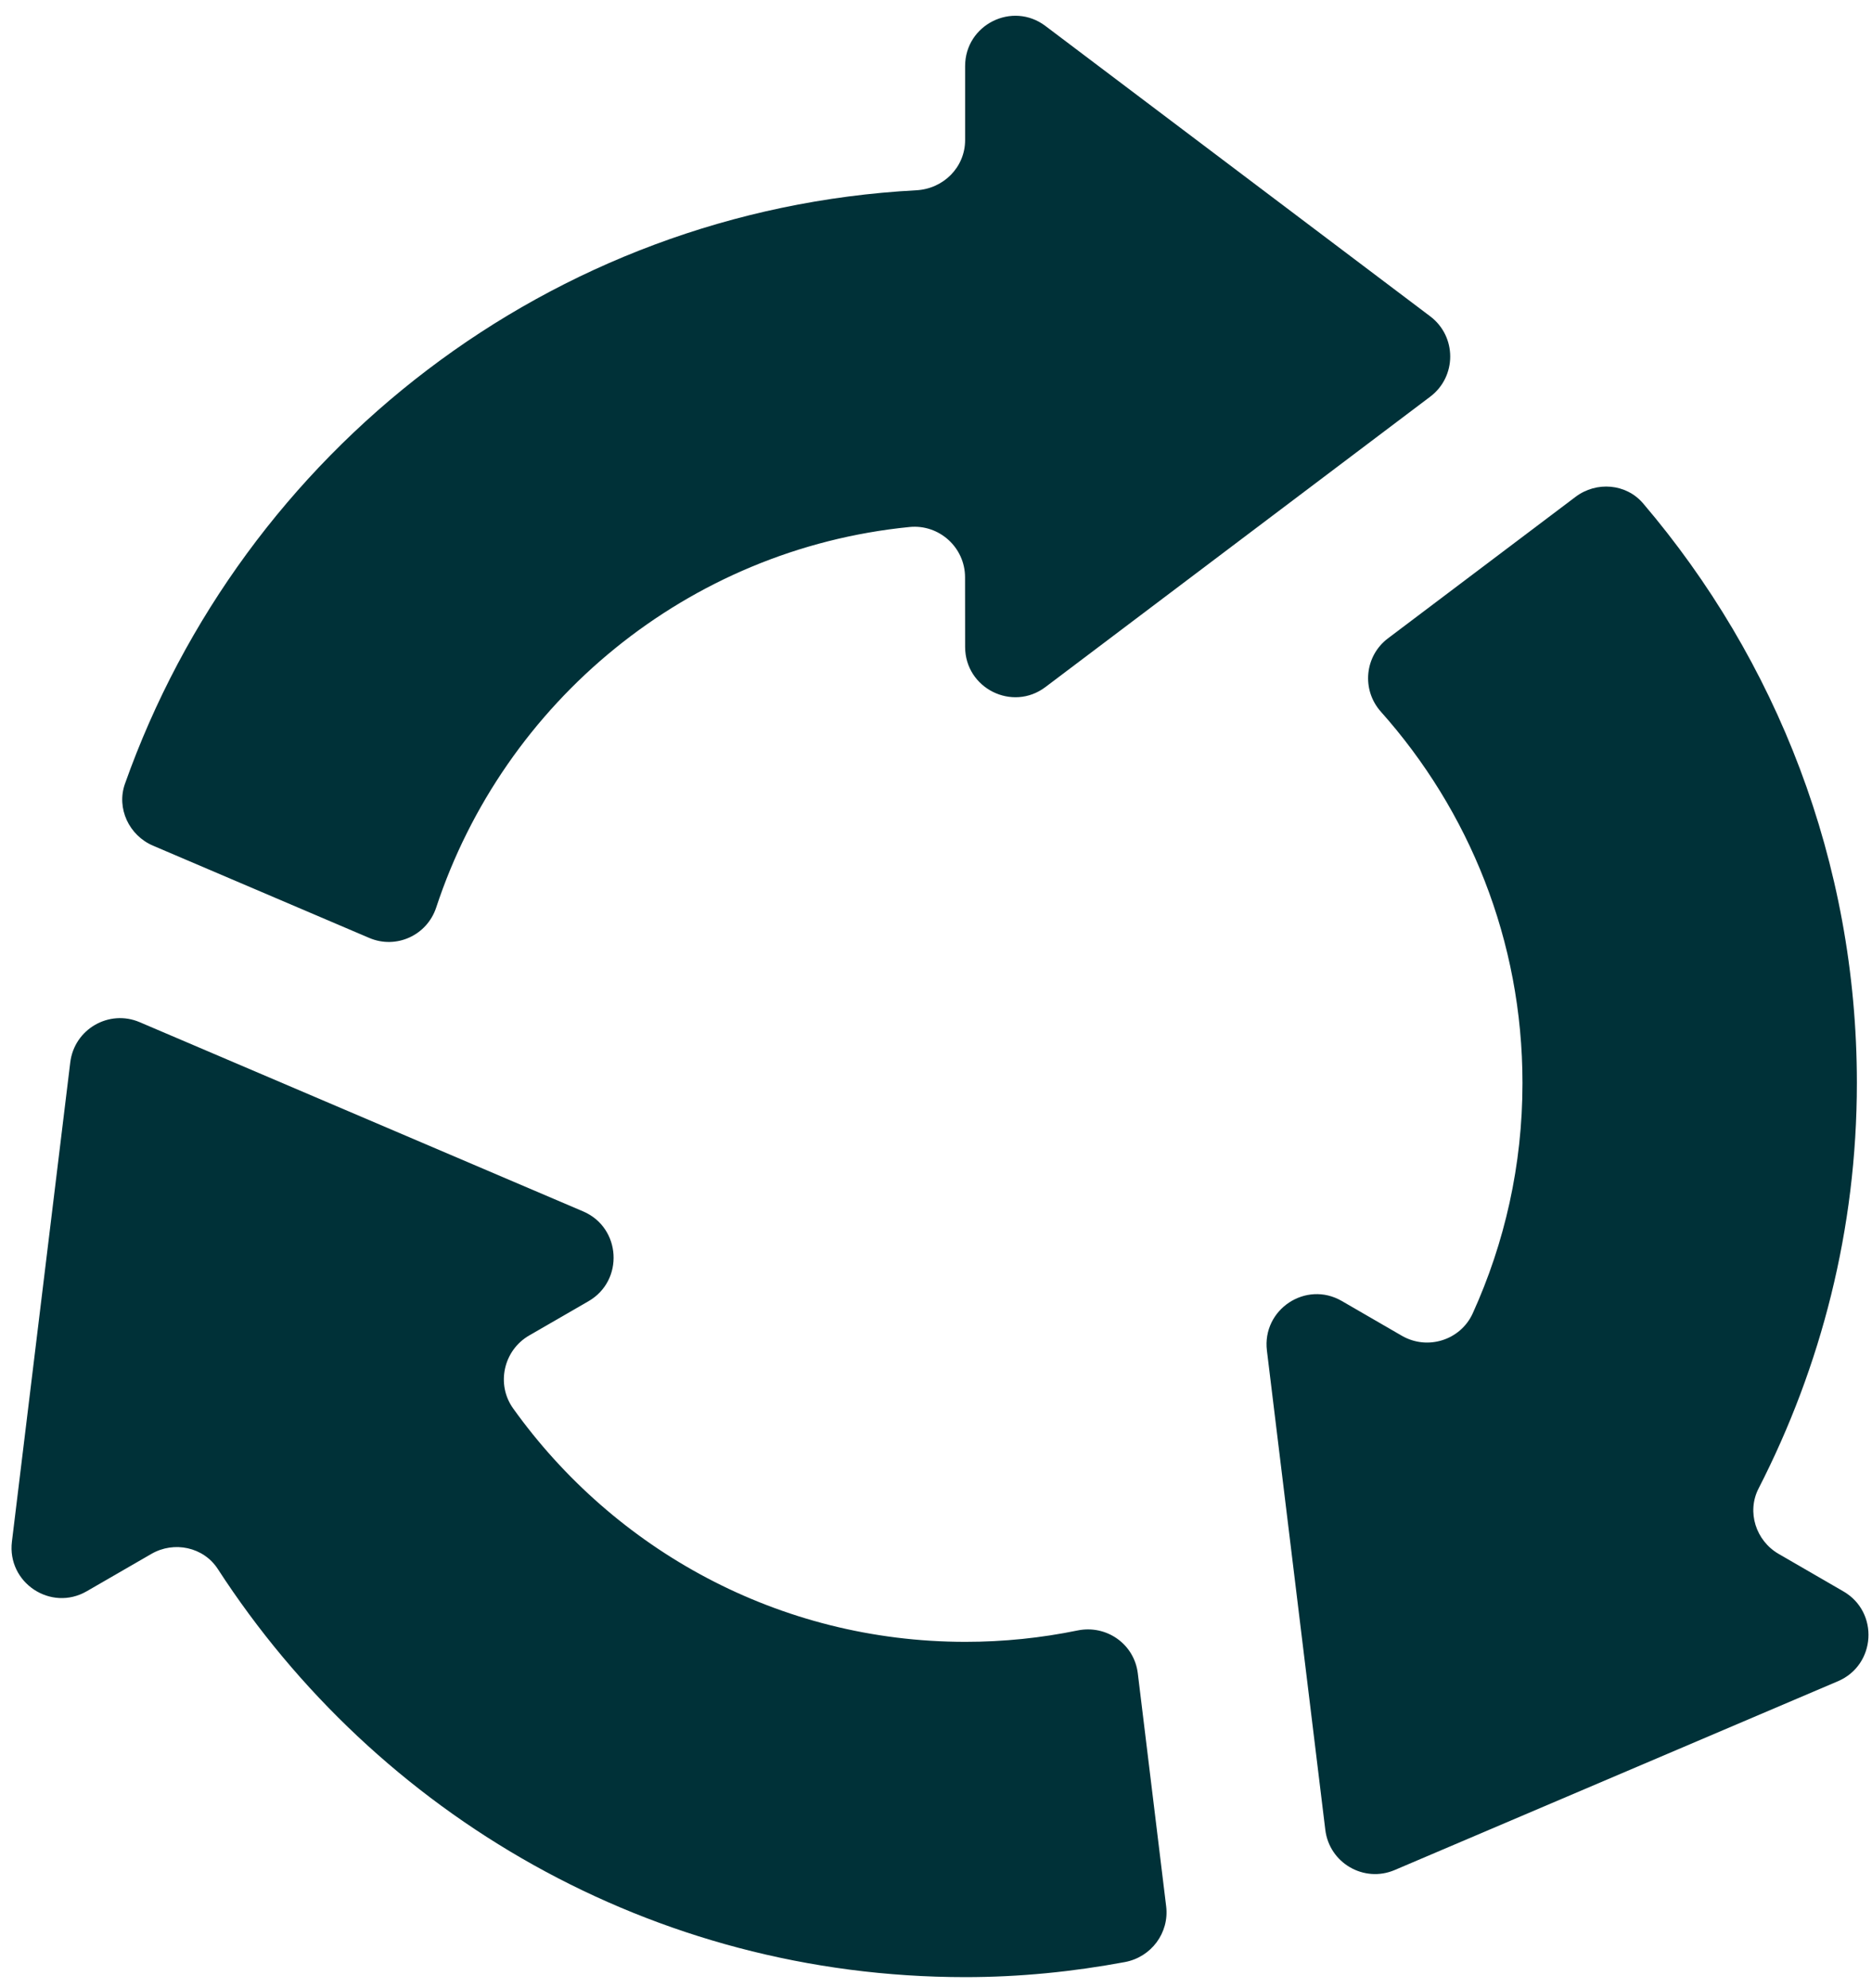
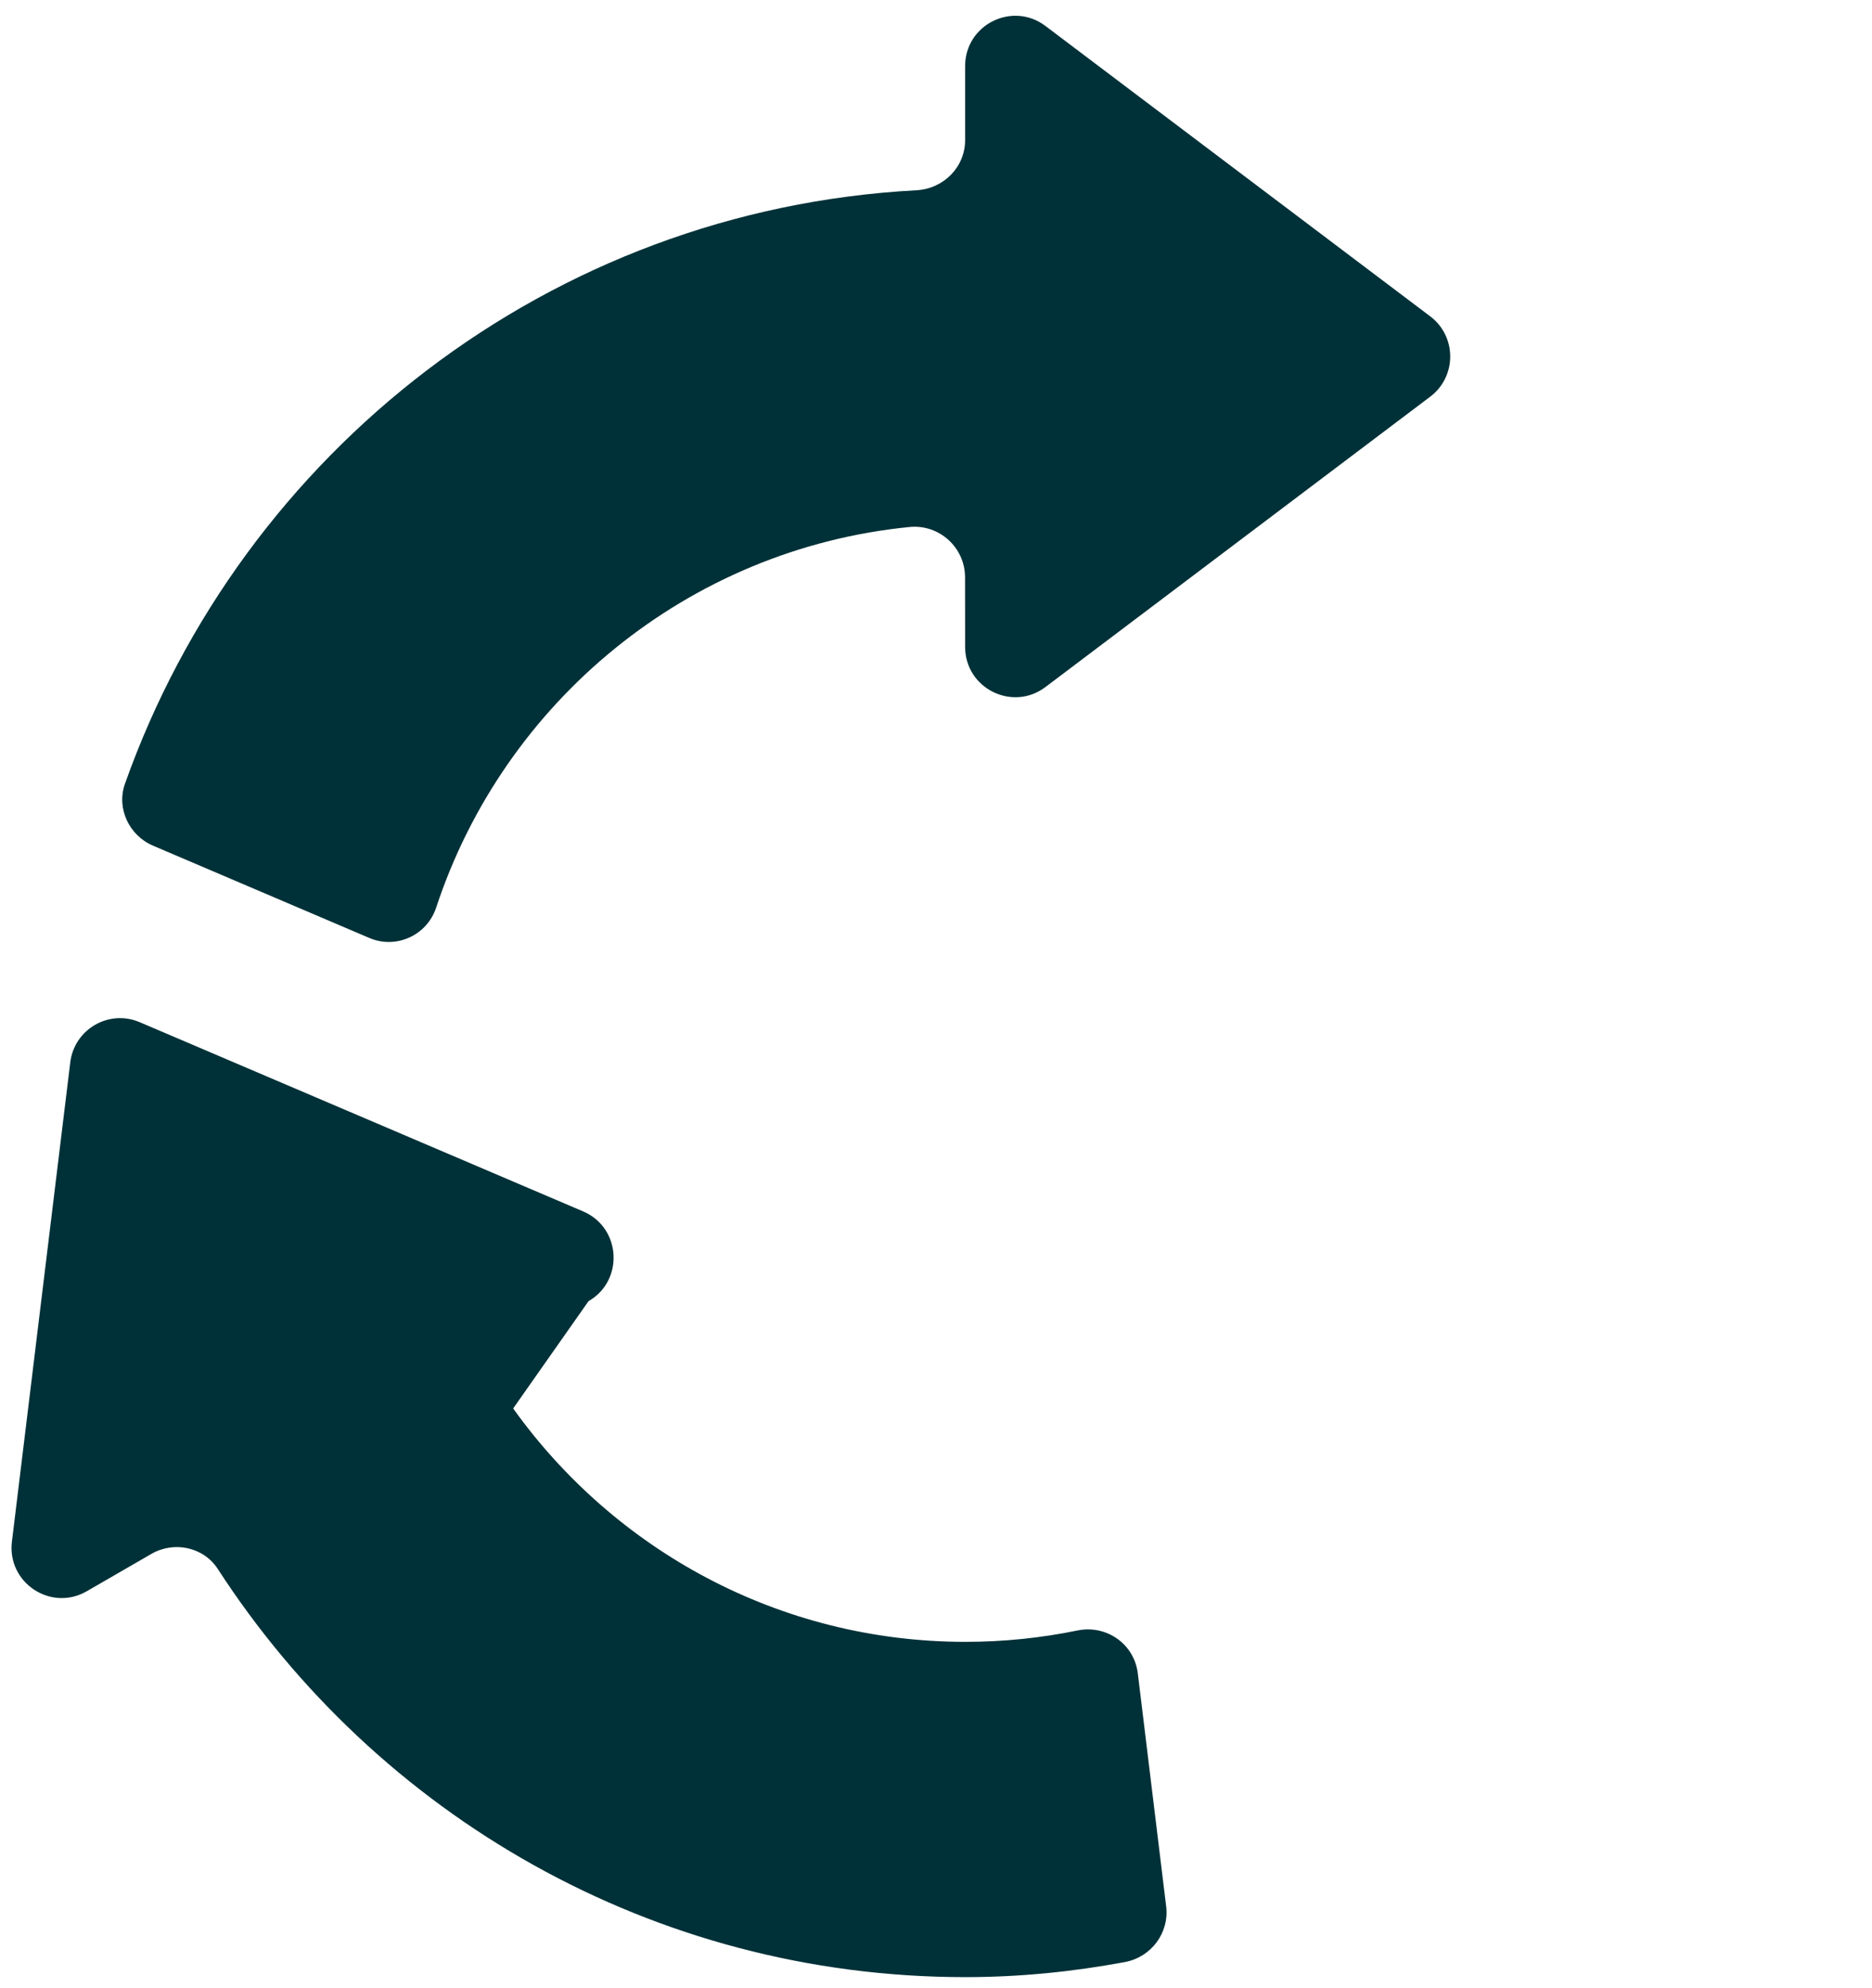
<svg xmlns="http://www.w3.org/2000/svg" width="114" height="121" viewBox="0 0 114 121" fill="none">
  <path d="M58.769 35.143L58.773 39.381C58.776 41.905 61.653 43.343 63.665 41.825L87.097 24.148C88.72 22.924 88.72 20.482 87.097 19.258L63.663 1.58C61.651 0.062 58.773 1.501 58.773 4.025V8.525C58.773 10.184 57.453 11.495 55.801 11.583C33.49 12.777 14.775 27.506 7.61 47.713C7.079 49.209 7.861 50.86 9.319 51.482L22.489 57.099C24.129 57.798 26.004 56.942 26.563 55.247C30.691 42.726 41.871 33.423 55.389 32.082C57.193 31.903 58.768 33.327 58.769 35.143Z" fill="#003138" />
-   <path fill-rule="evenodd" clip-rule="evenodd" d="M58.78 99.95C47.424 99.944 37.401 94.335 31.25 85.742C30.198 84.273 30.661 82.203 32.224 81.3L35.838 79.213C38.021 77.952 37.827 74.733 35.509 73.745L8.507 62.227C6.637 61.429 4.526 62.651 4.279 64.673L0.726 93.848C0.421 96.353 3.101 98.13 5.282 96.87L9.221 94.595C10.601 93.797 12.396 94.176 13.264 95.515C22.943 110.451 39.694 120.358 58.78 120.361C62.103 120.361 65.345 120.031 68.5 119.444C70.103 119.146 71.213 117.671 71.016 116.049L69.289 101.865C69.071 100.079 67.379 98.896 65.619 99.257C63.41 99.711 61.123 99.95 58.78 99.95Z" fill="#003138" />
-   <path fill-rule="evenodd" clip-rule="evenodd" d="M108.314 94.596C106.928 93.795 106.361 92.039 107.093 90.613C110.894 83.203 113.079 74.832 113.079 65.926C113.079 52.451 108.159 40.146 100.059 30.643C99.03 29.436 97.215 29.289 95.95 30.244L84.525 38.86C83.099 39.935 82.903 41.992 84.092 43.326C89.447 49.333 92.718 57.24 92.715 65.933C92.717 70.936 91.627 75.677 89.687 79.949C88.941 81.591 86.927 82.218 85.368 81.316L81.71 79.199C79.529 77.937 76.847 79.714 77.152 82.221L80.708 111.395C80.954 113.416 83.064 114.637 84.933 113.841L111.926 102.347C114.245 101.359 114.44 98.141 112.259 96.879L108.314 94.596Z" fill="#003138" />
+   <path fill-rule="evenodd" clip-rule="evenodd" d="M58.78 99.95C47.424 99.944 37.401 94.335 31.25 85.742L35.838 79.213C38.021 77.952 37.827 74.733 35.509 73.745L8.507 62.227C6.637 61.429 4.526 62.651 4.279 64.673L0.726 93.848C0.421 96.353 3.101 98.13 5.282 96.87L9.221 94.595C10.601 93.797 12.396 94.176 13.264 95.515C22.943 110.451 39.694 120.358 58.78 120.361C62.103 120.361 65.345 120.031 68.5 119.444C70.103 119.146 71.213 117.671 71.016 116.049L69.289 101.865C69.071 100.079 67.379 98.896 65.619 99.257C63.41 99.711 61.123 99.95 58.78 99.95Z" fill="#003138" />
</svg>